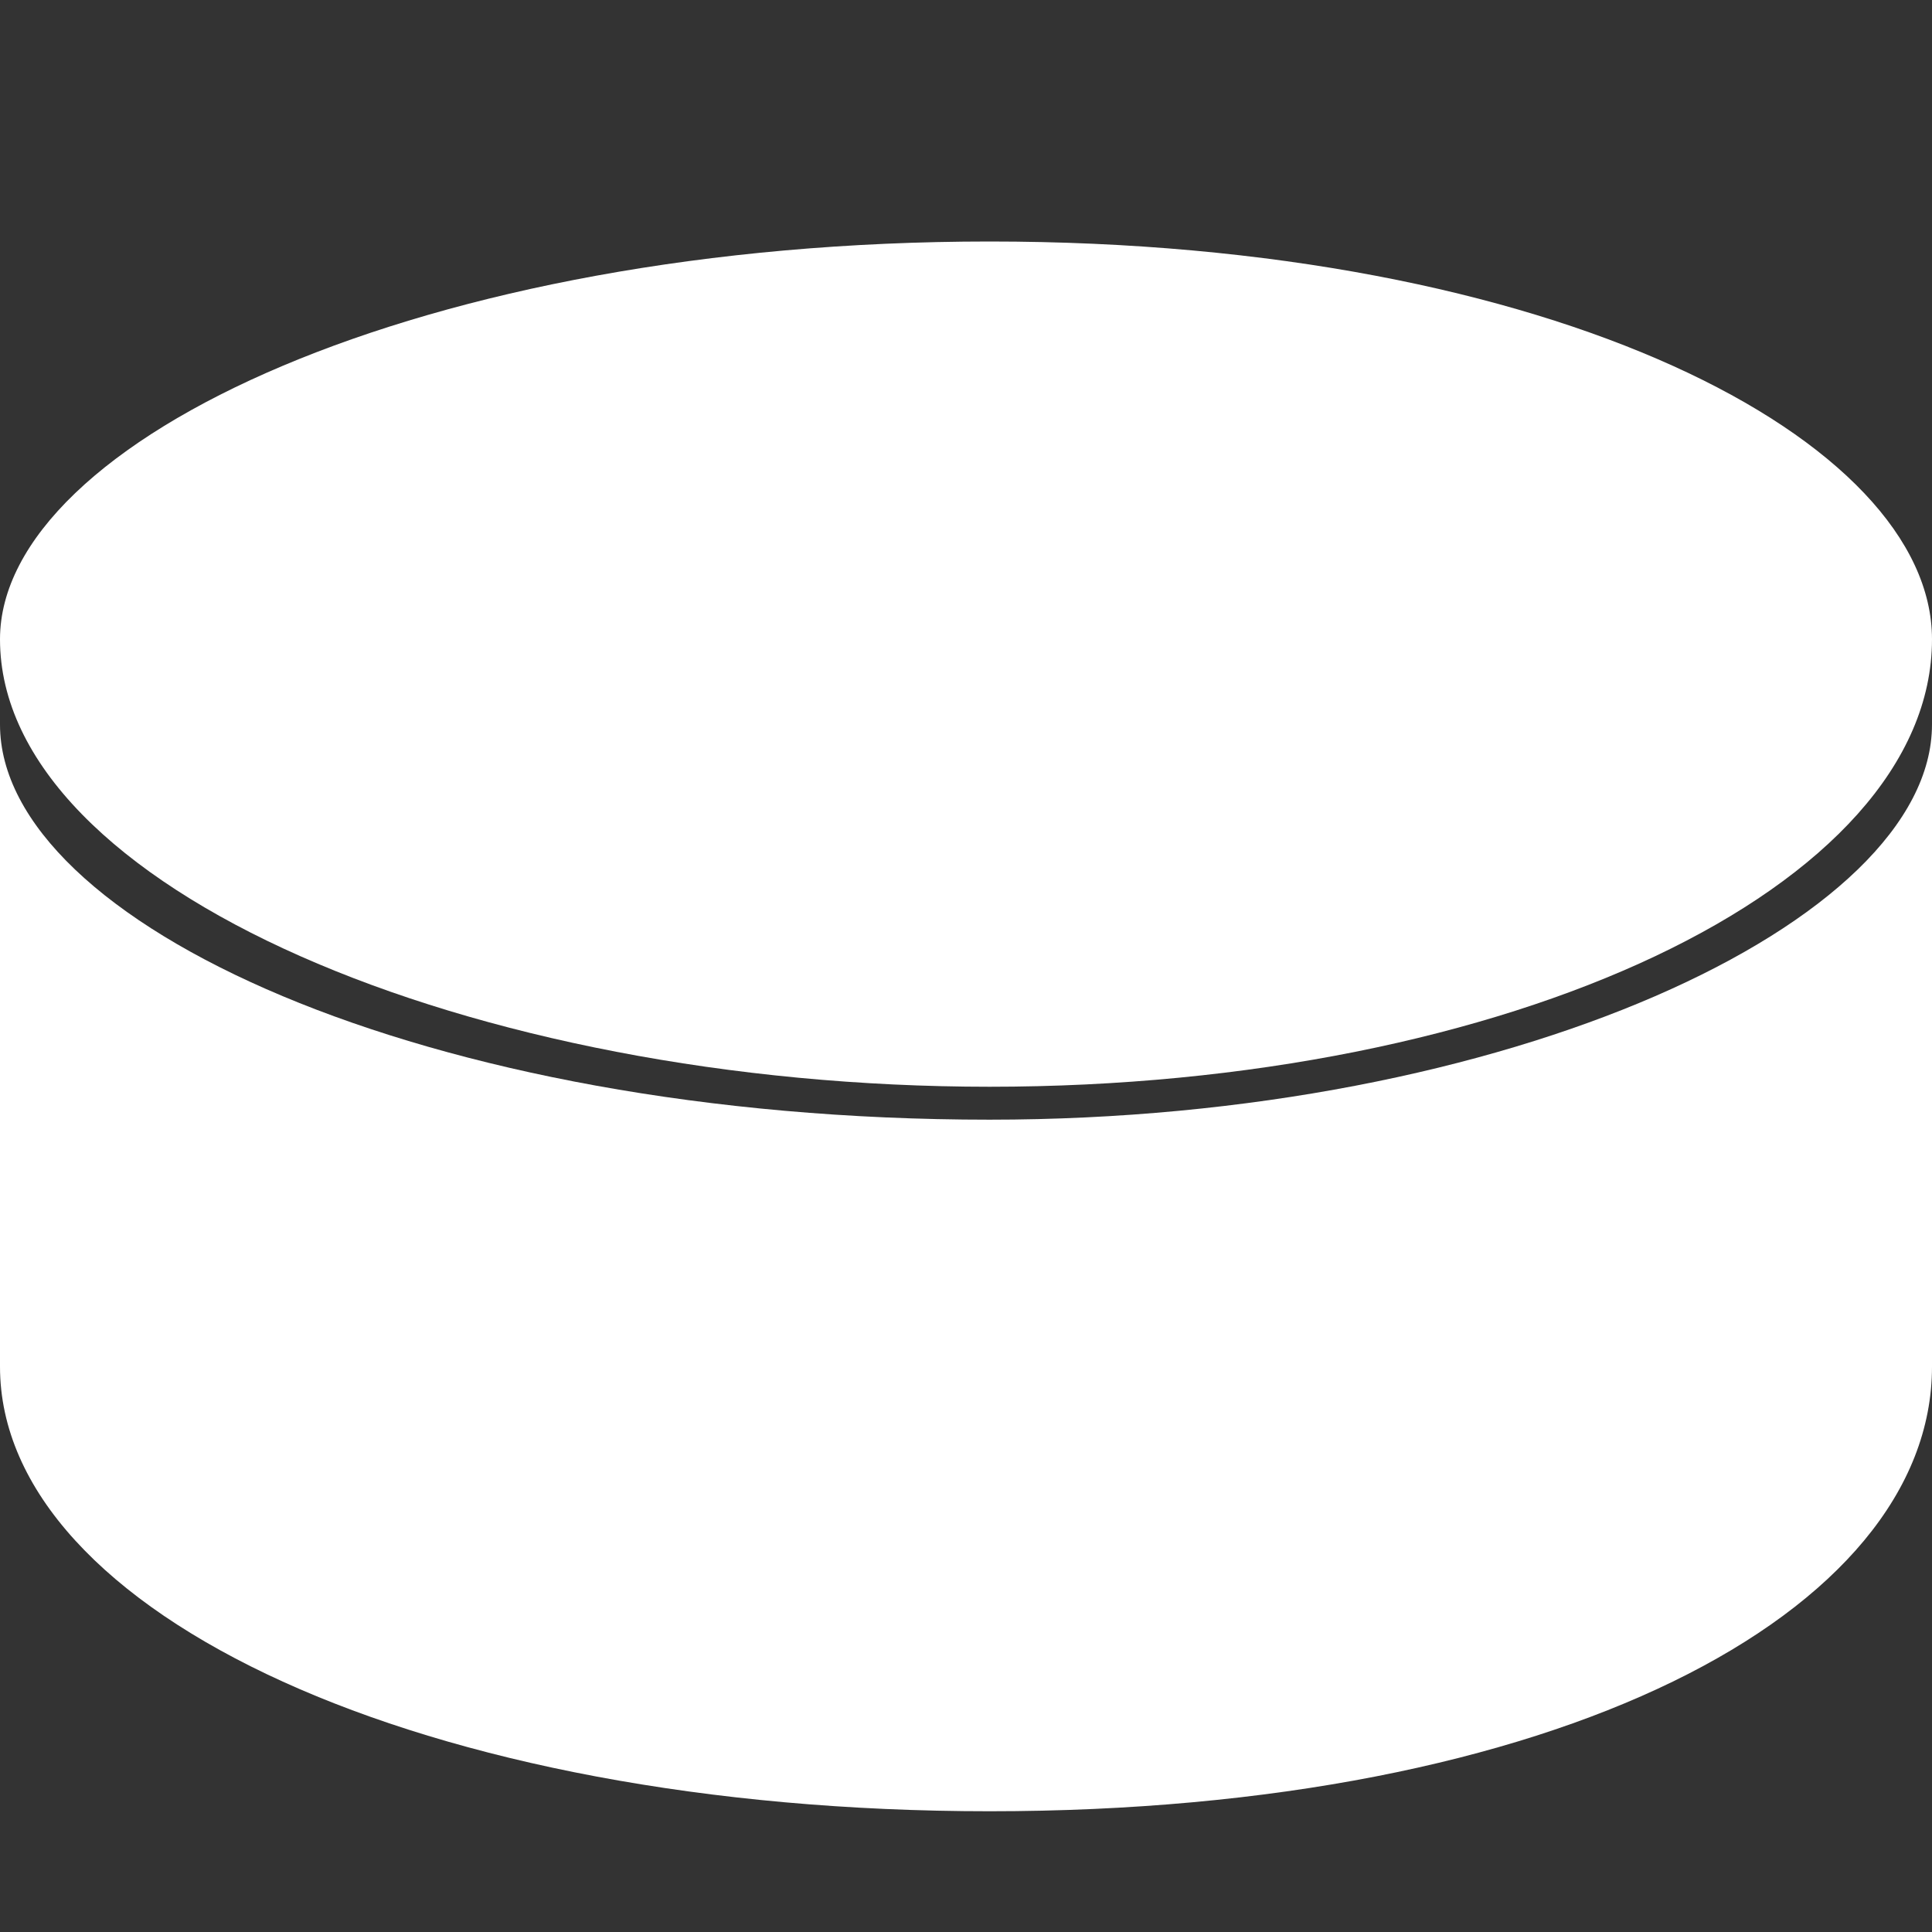
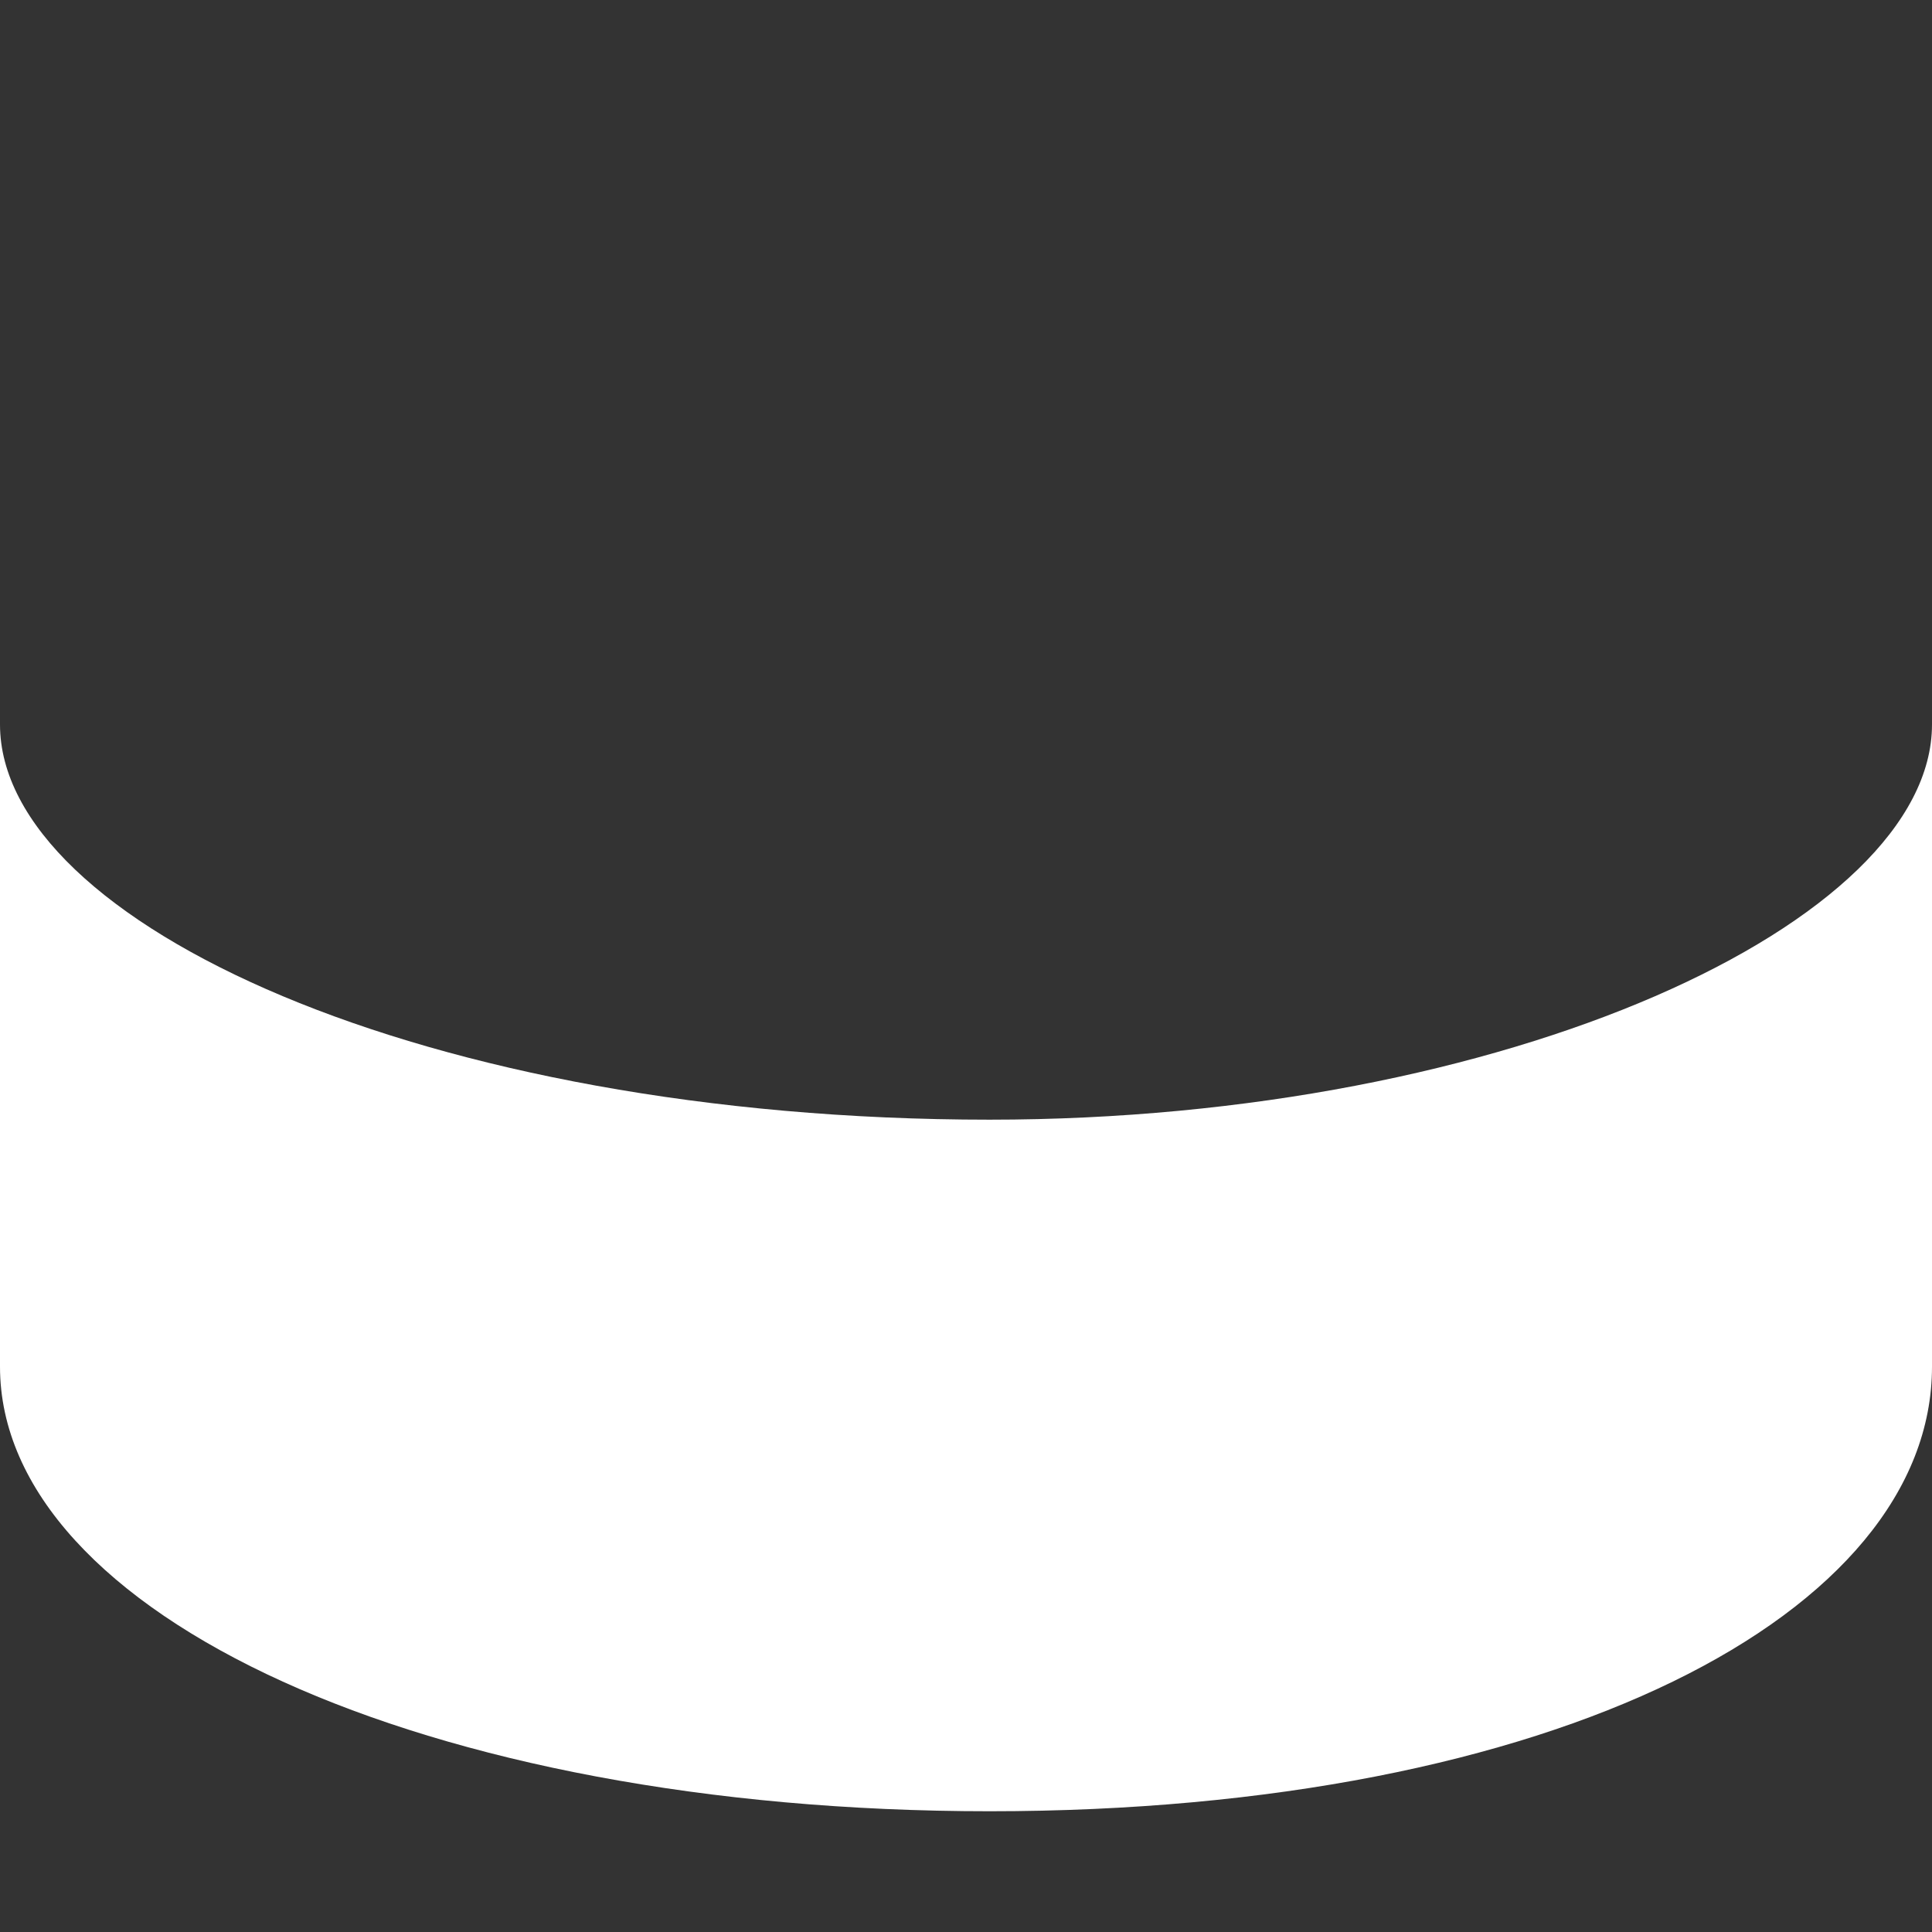
<svg xmlns="http://www.w3.org/2000/svg" width="24" height="24" viewBox="0 0 24 24" fill="none">
  <rect x="0" y="0" width="24" height="24" fill="#333333" stroke="none" />
  <path d="M12.293 13.909C5.268 13.909 0 11.454 0 9V16.977C0 20.046 5.268 22.5 12.293 22.5C19.317 22.5 24 20.046 24 16.977V9C24 11.454 18.732 13.909 12.293 13.909Z" fill="white" />
-   <path d="M24 7.941C24 11.029 18.732 13.5 12.293 13.5C5.854 13.5 0 11.029 0 7.941C0 5.471 5.268 3 12.293 3C19.317 3 24 5.471 24 7.941Z" fill="white" />
</svg>